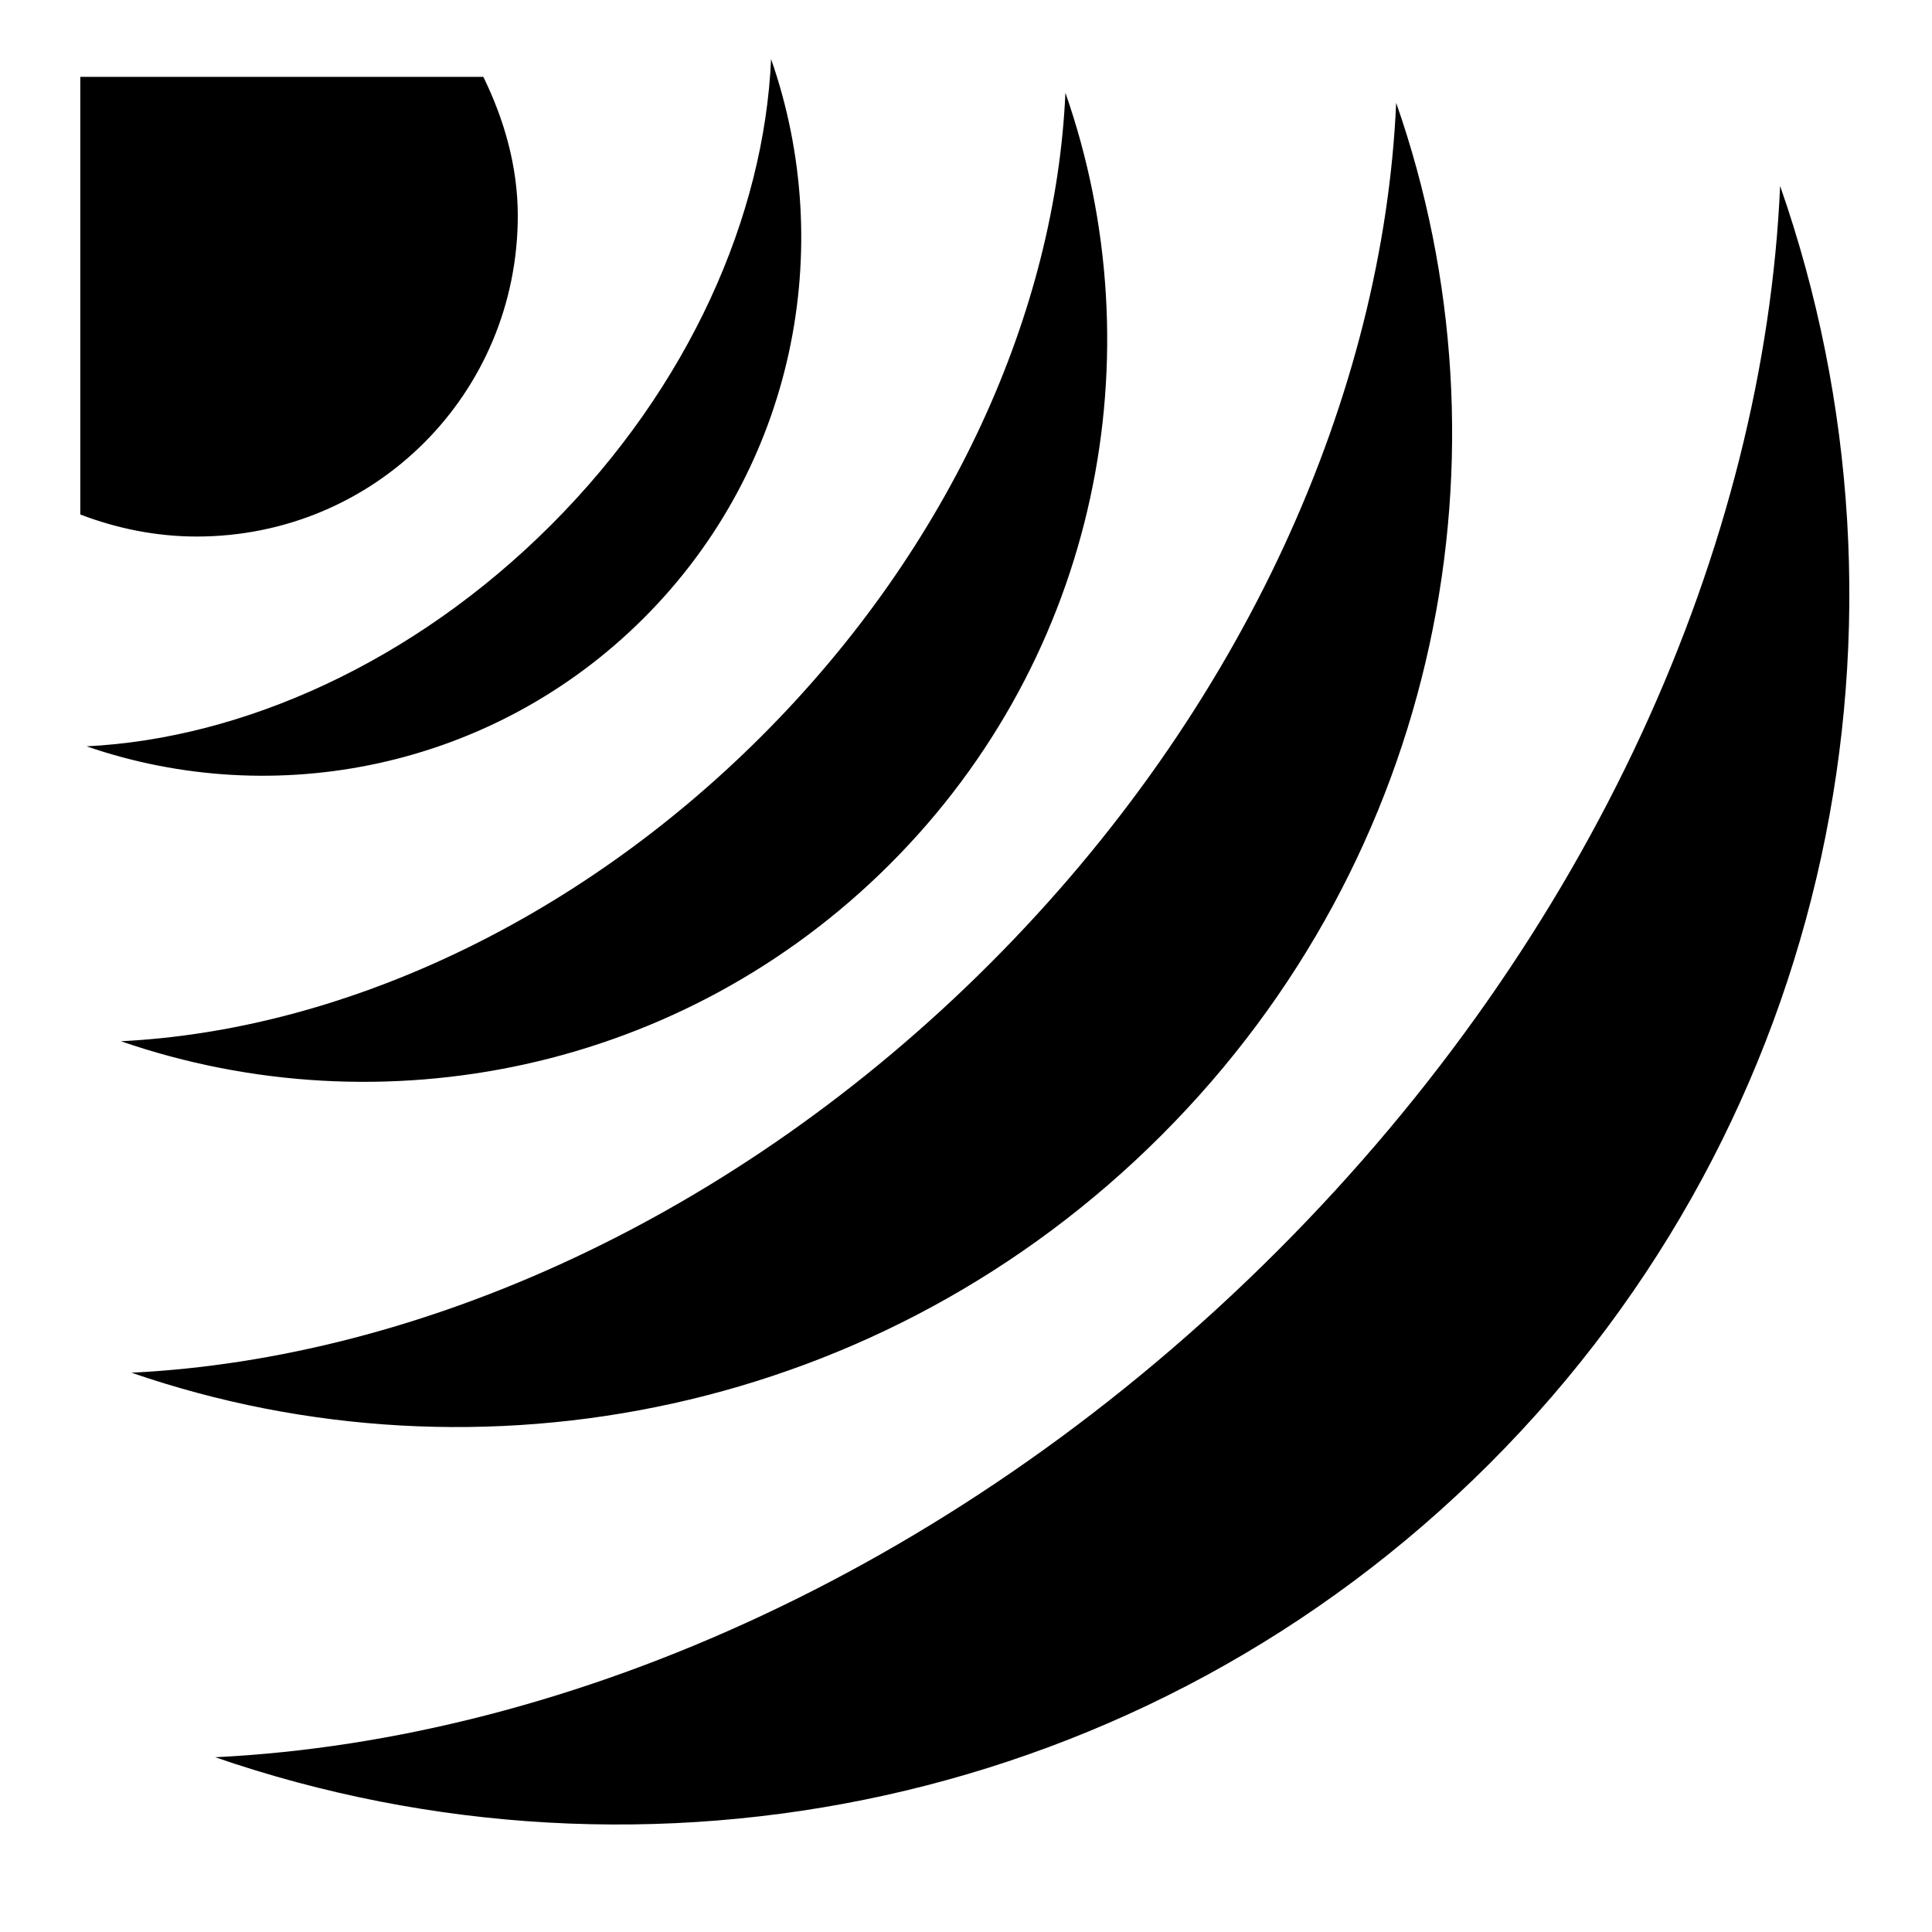
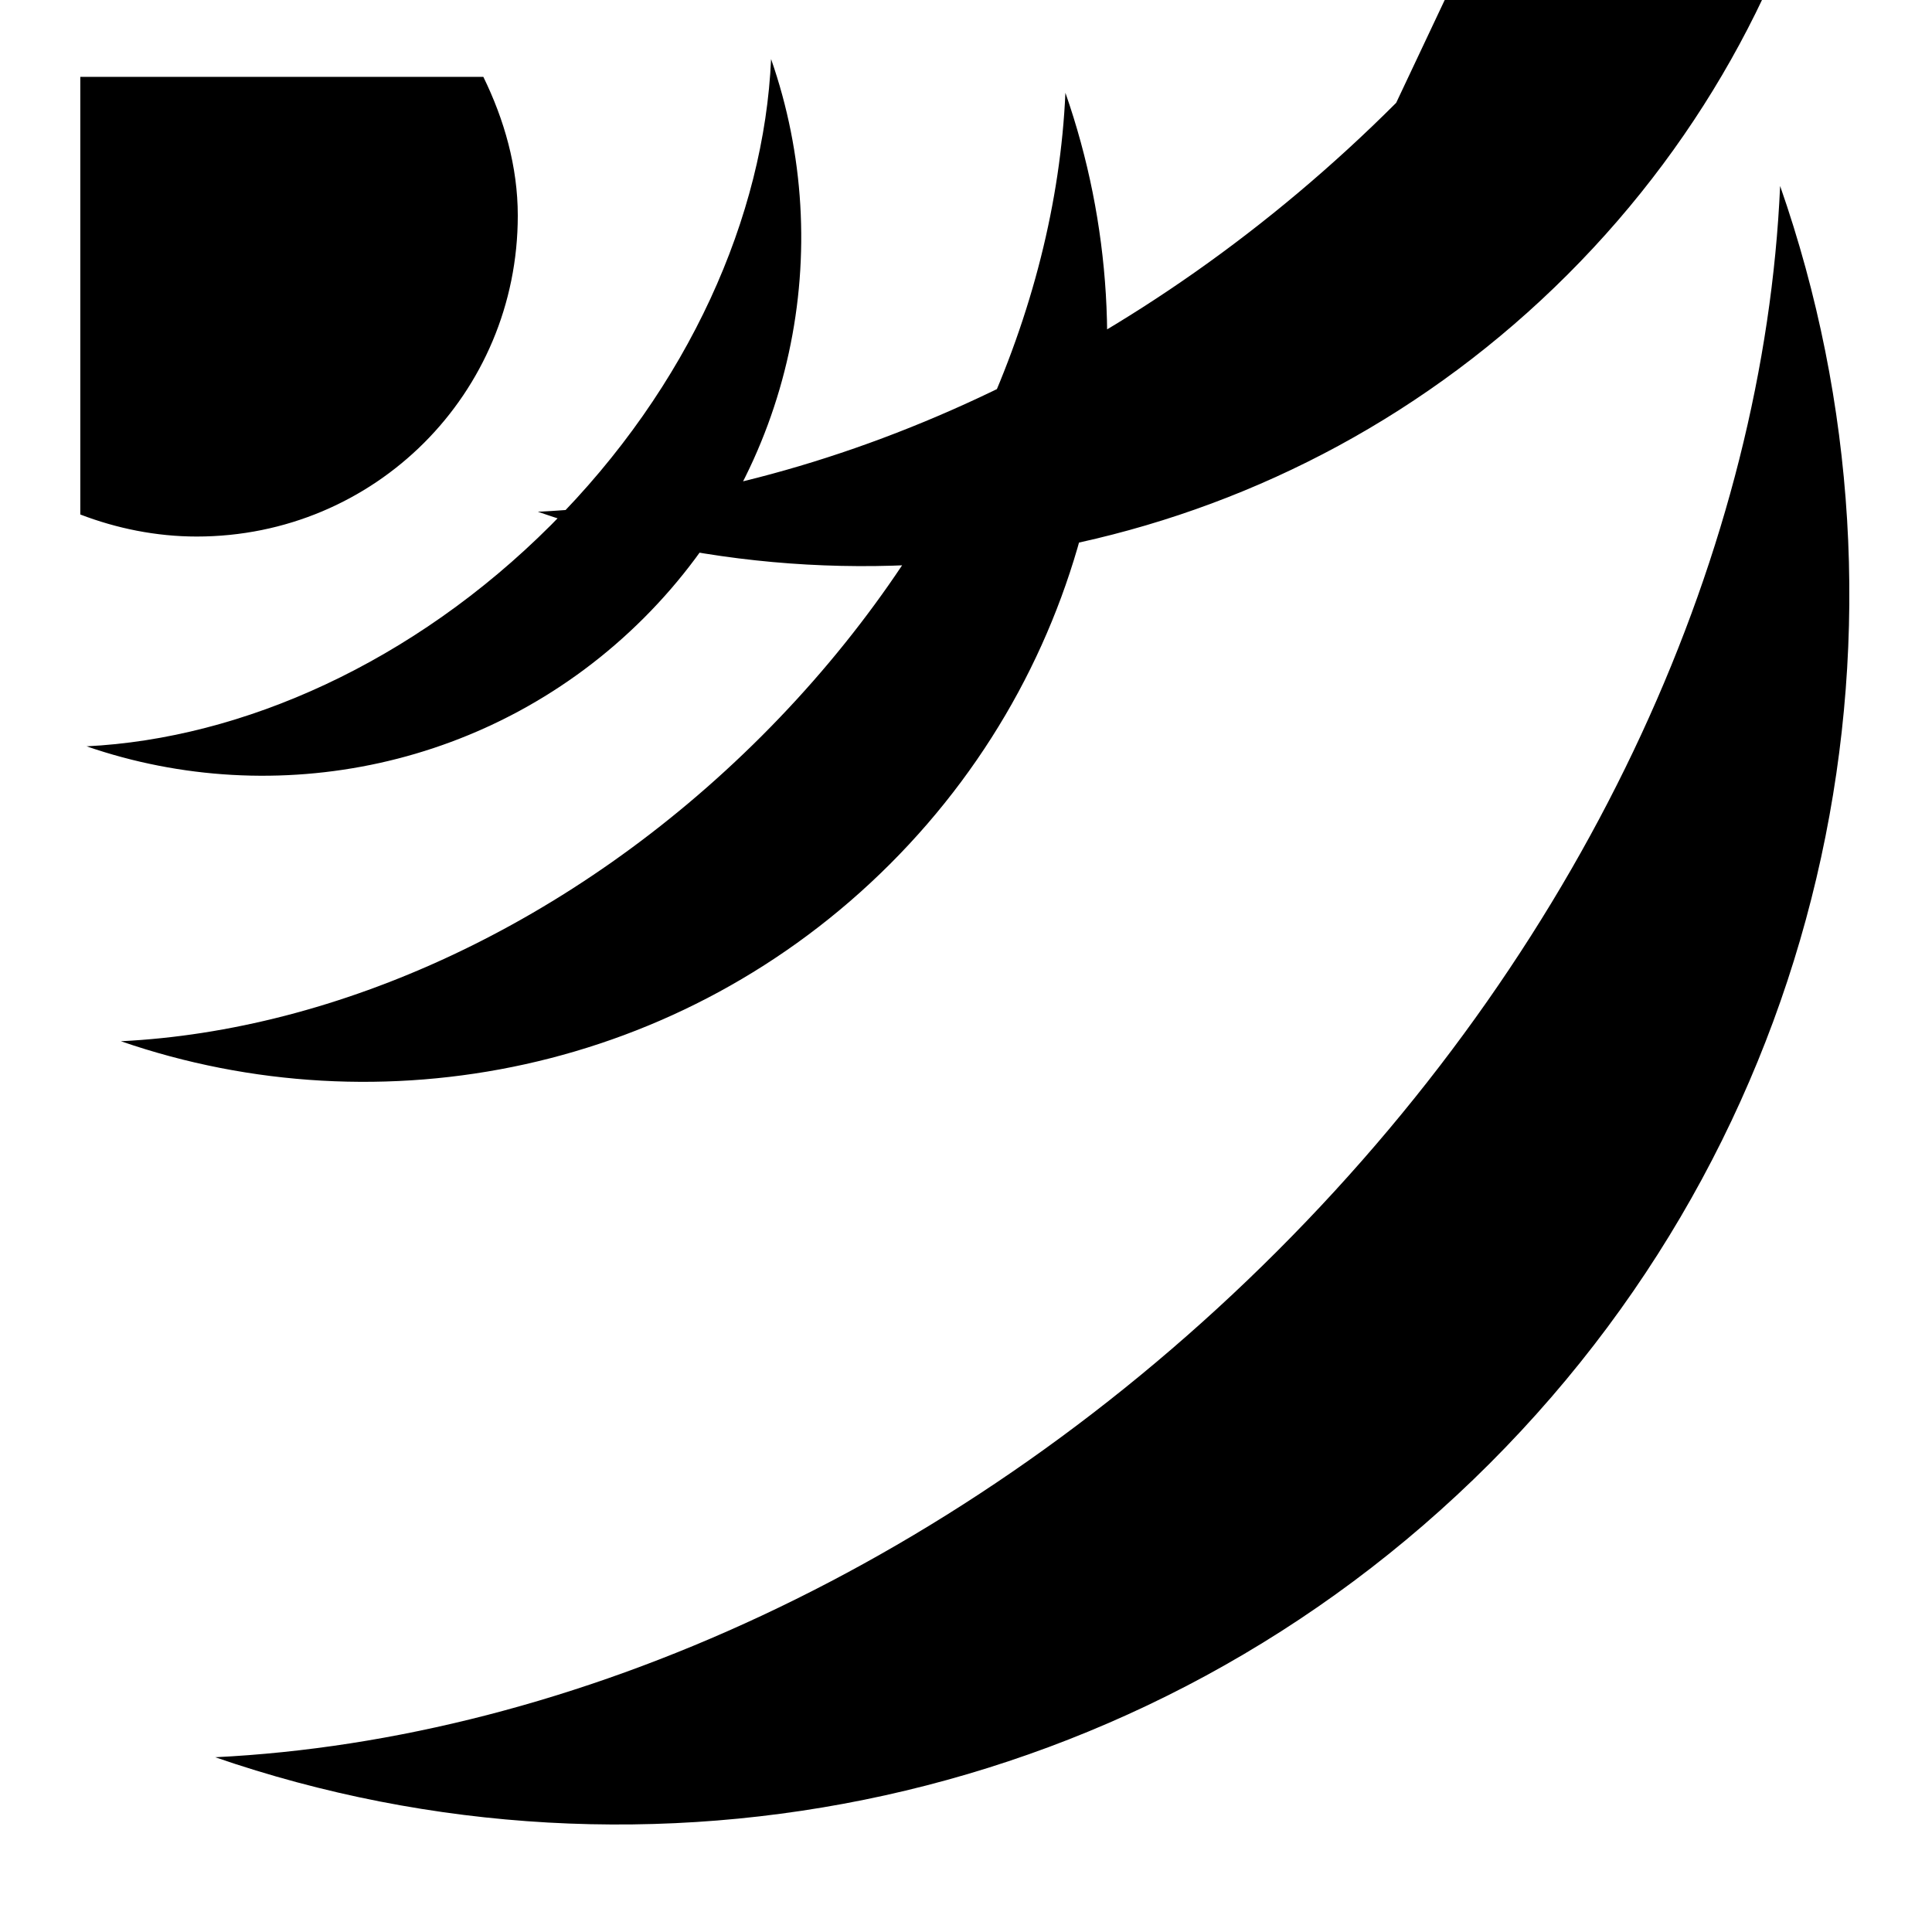
<svg xmlns="http://www.w3.org/2000/svg" width="800" height="800" viewBox="0 0 512 512">
-   <path fill="currentColor" d="M204.344 15.656c-1.834 41.508-21.638 86.793-58.313 123.47c-36.46 36.464-81.78 56.622-123.093 58.655c50.013 17.25 107.817 5.874 147.72-34.03c39.9-39.904 51.21-97.952 33.687-148.094zM21.28 20.376v115.968c9.573 3.68 20.1 5.844 30.845 5.844c47.224 0 85.094-37.857 85.094-85.063c0-12.952-3.6-25.453-9.126-36.75H21.28zm261.064 4.218c-2.53 57.284-29.825 119.79-80.438 170.406c-50.32 50.323-112.865 78.132-169.875 80.938c69.022 23.803 148.777 8.1 203.845-46.97c55.27-55.273 70.648-135.174 46.47-204.374zM370 27.25c-3.388 76.7-39.92 160.386-107.688 228.156c-67.376 67.38-151.135 104.617-227.468 108.375c92.413 31.87 199.205 10.833 272.937-62.905c74.006-74.01 94.596-180.97 62.22-273.625zm101.75 22.03c-4.192 94.902-49.43 198.427-133.28 282.283c-83.365 83.37-186.99 129.475-281.44 134.125c114.347 39.432 246.492 13.42 337.72-77.813c91.567-91.574 117.06-223.95 77-338.594z" />
+   <path fill="currentColor" d="M204.344 15.656c-1.834 41.508-21.638 86.793-58.313 123.47c-36.46 36.464-81.78 56.622-123.093 58.655c50.013 17.25 107.817 5.874 147.72-34.03c39.9-39.904 51.21-97.952 33.687-148.094zM21.28 20.376v115.968c9.573 3.68 20.1 5.844 30.845 5.844c47.224 0 85.094-37.857 85.094-85.063c0-12.952-3.6-25.453-9.126-36.75H21.28zm261.064 4.218c-2.53 57.284-29.825 119.79-80.438 170.406c-50.32 50.323-112.865 78.132-169.875 80.938c69.022 23.803 148.777 8.1 203.845-46.97c55.27-55.273 70.648-135.174 46.47-204.374zM370 27.25c-67.376 67.38-151.135 104.617-227.468 108.375c92.413 31.87 199.205 10.833 272.937-62.905c74.006-74.01 94.596-180.97 62.22-273.625zm101.75 22.03c-4.192 94.902-49.43 198.427-133.28 282.283c-83.365 83.37-186.99 129.475-281.44 134.125c114.347 39.432 246.492 13.42 337.72-77.813c91.567-91.574 117.06-223.95 77-338.594z" />
</svg>